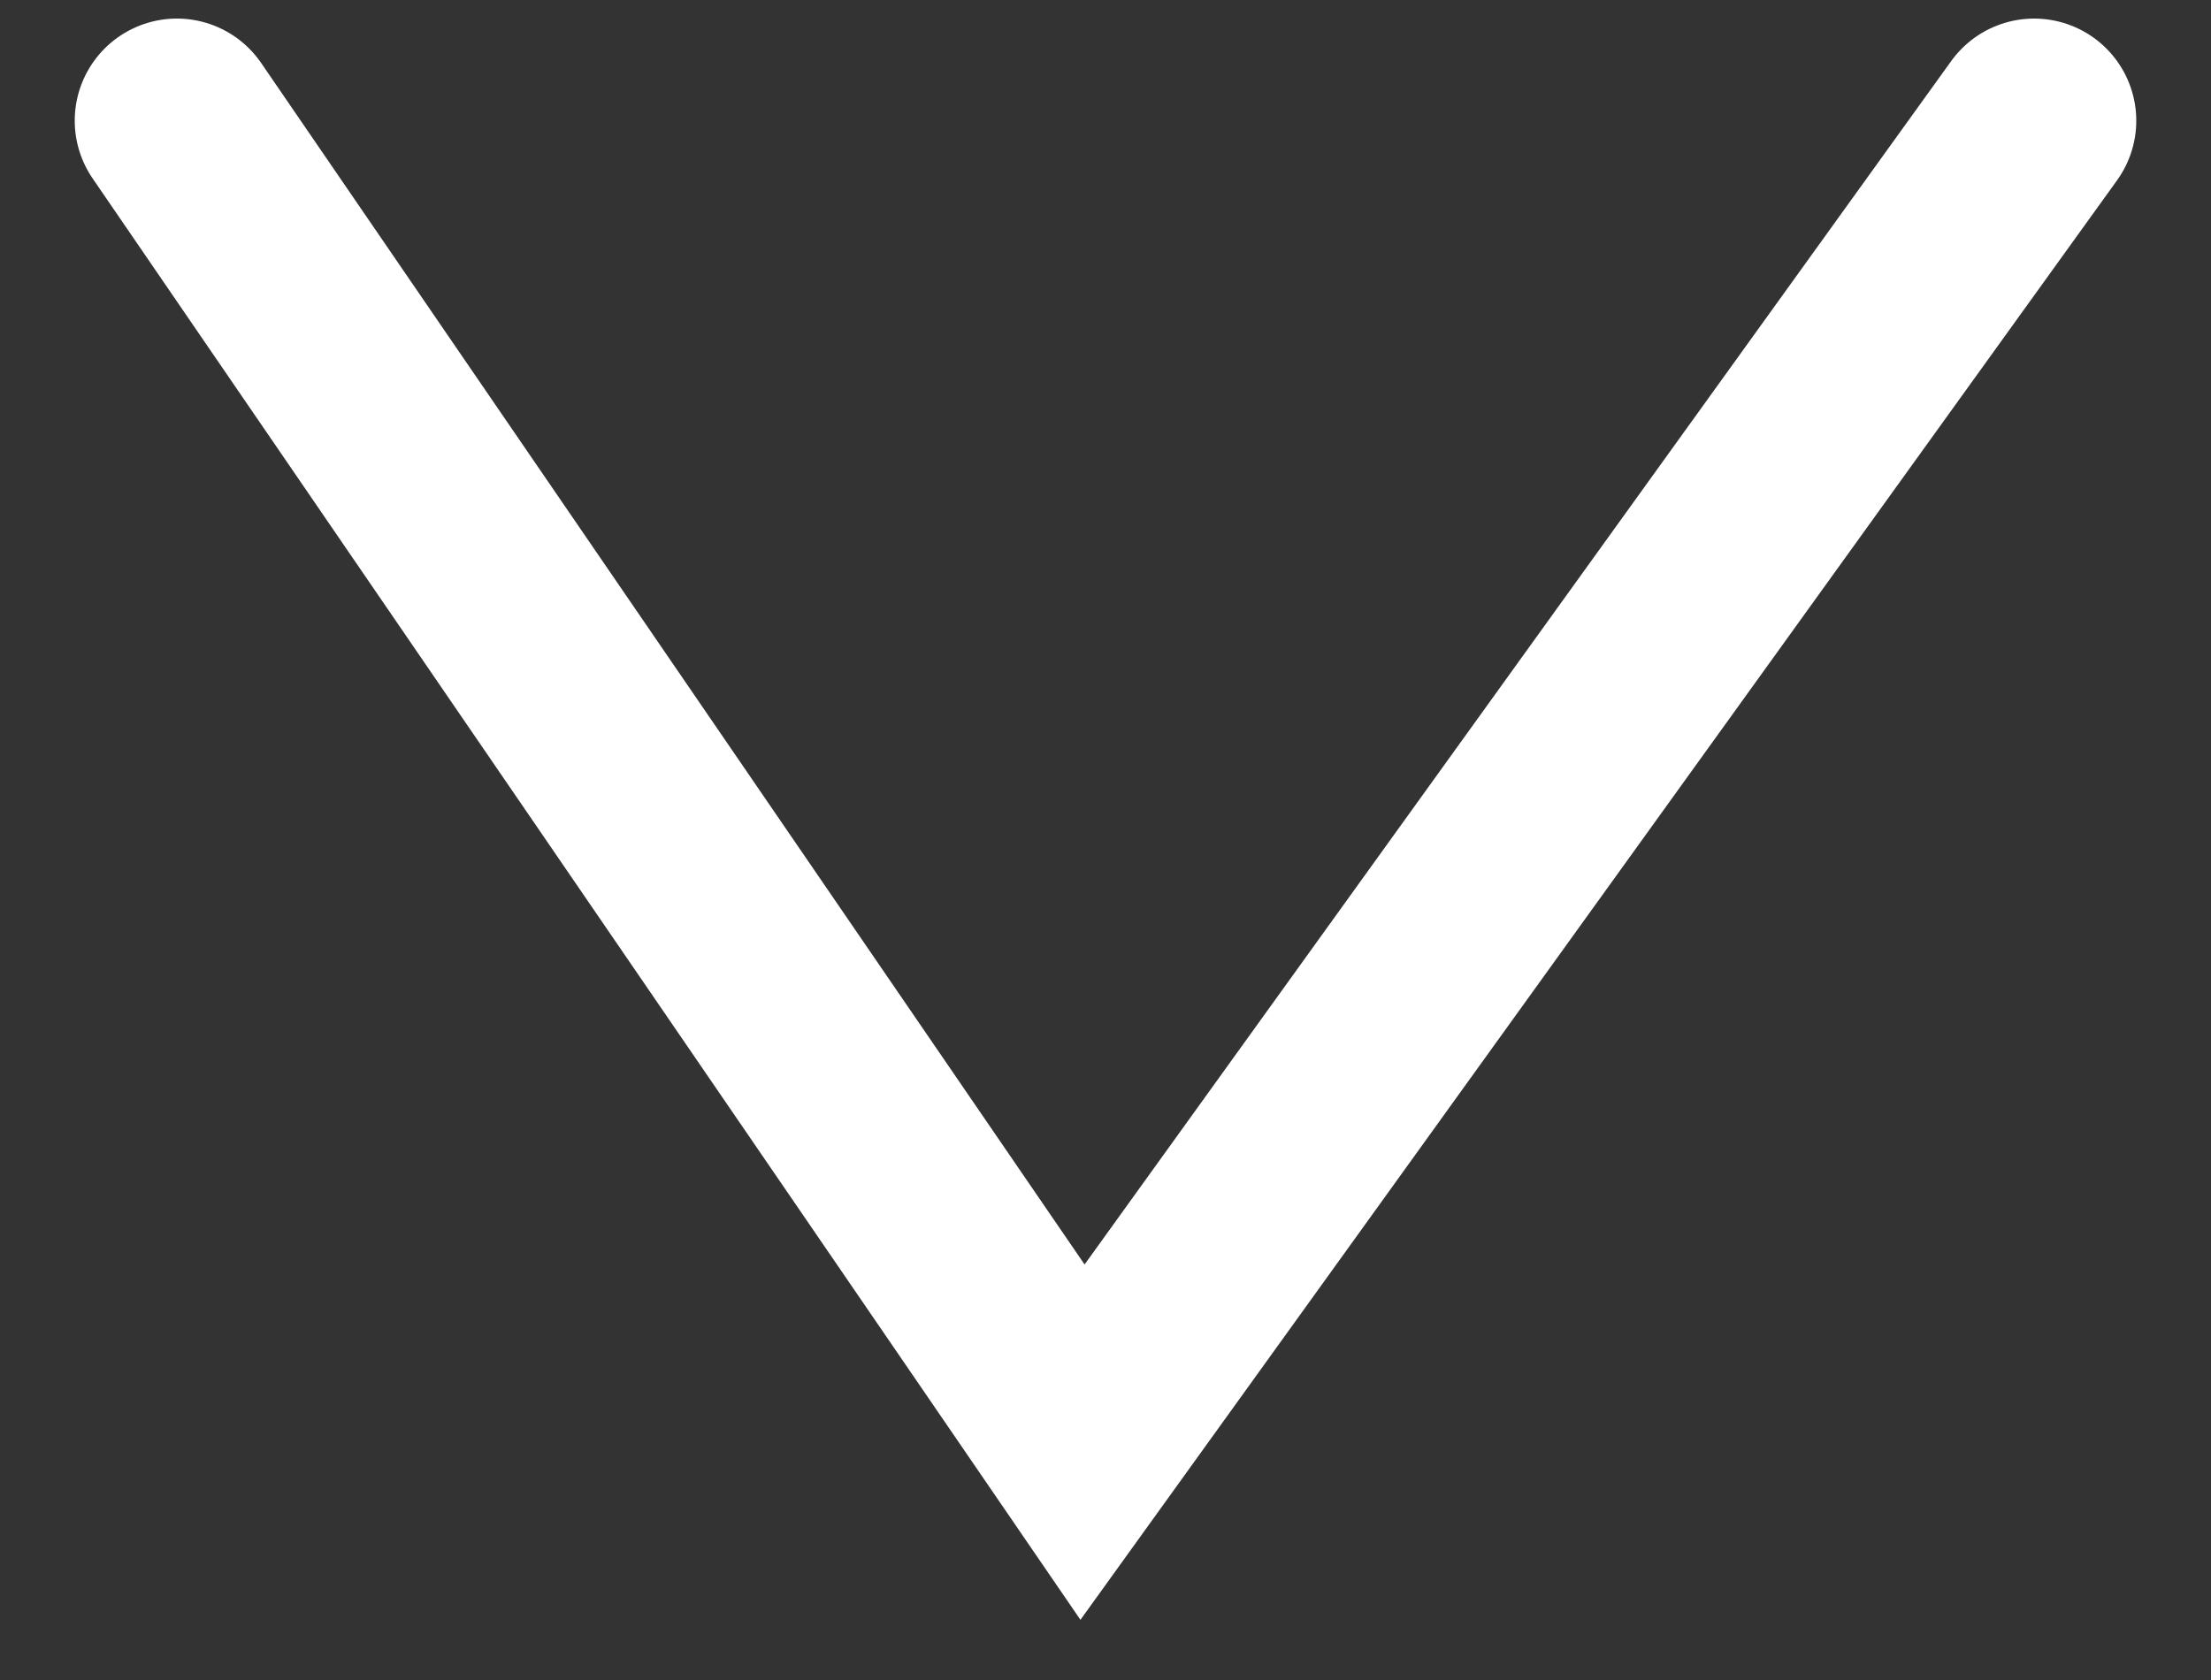
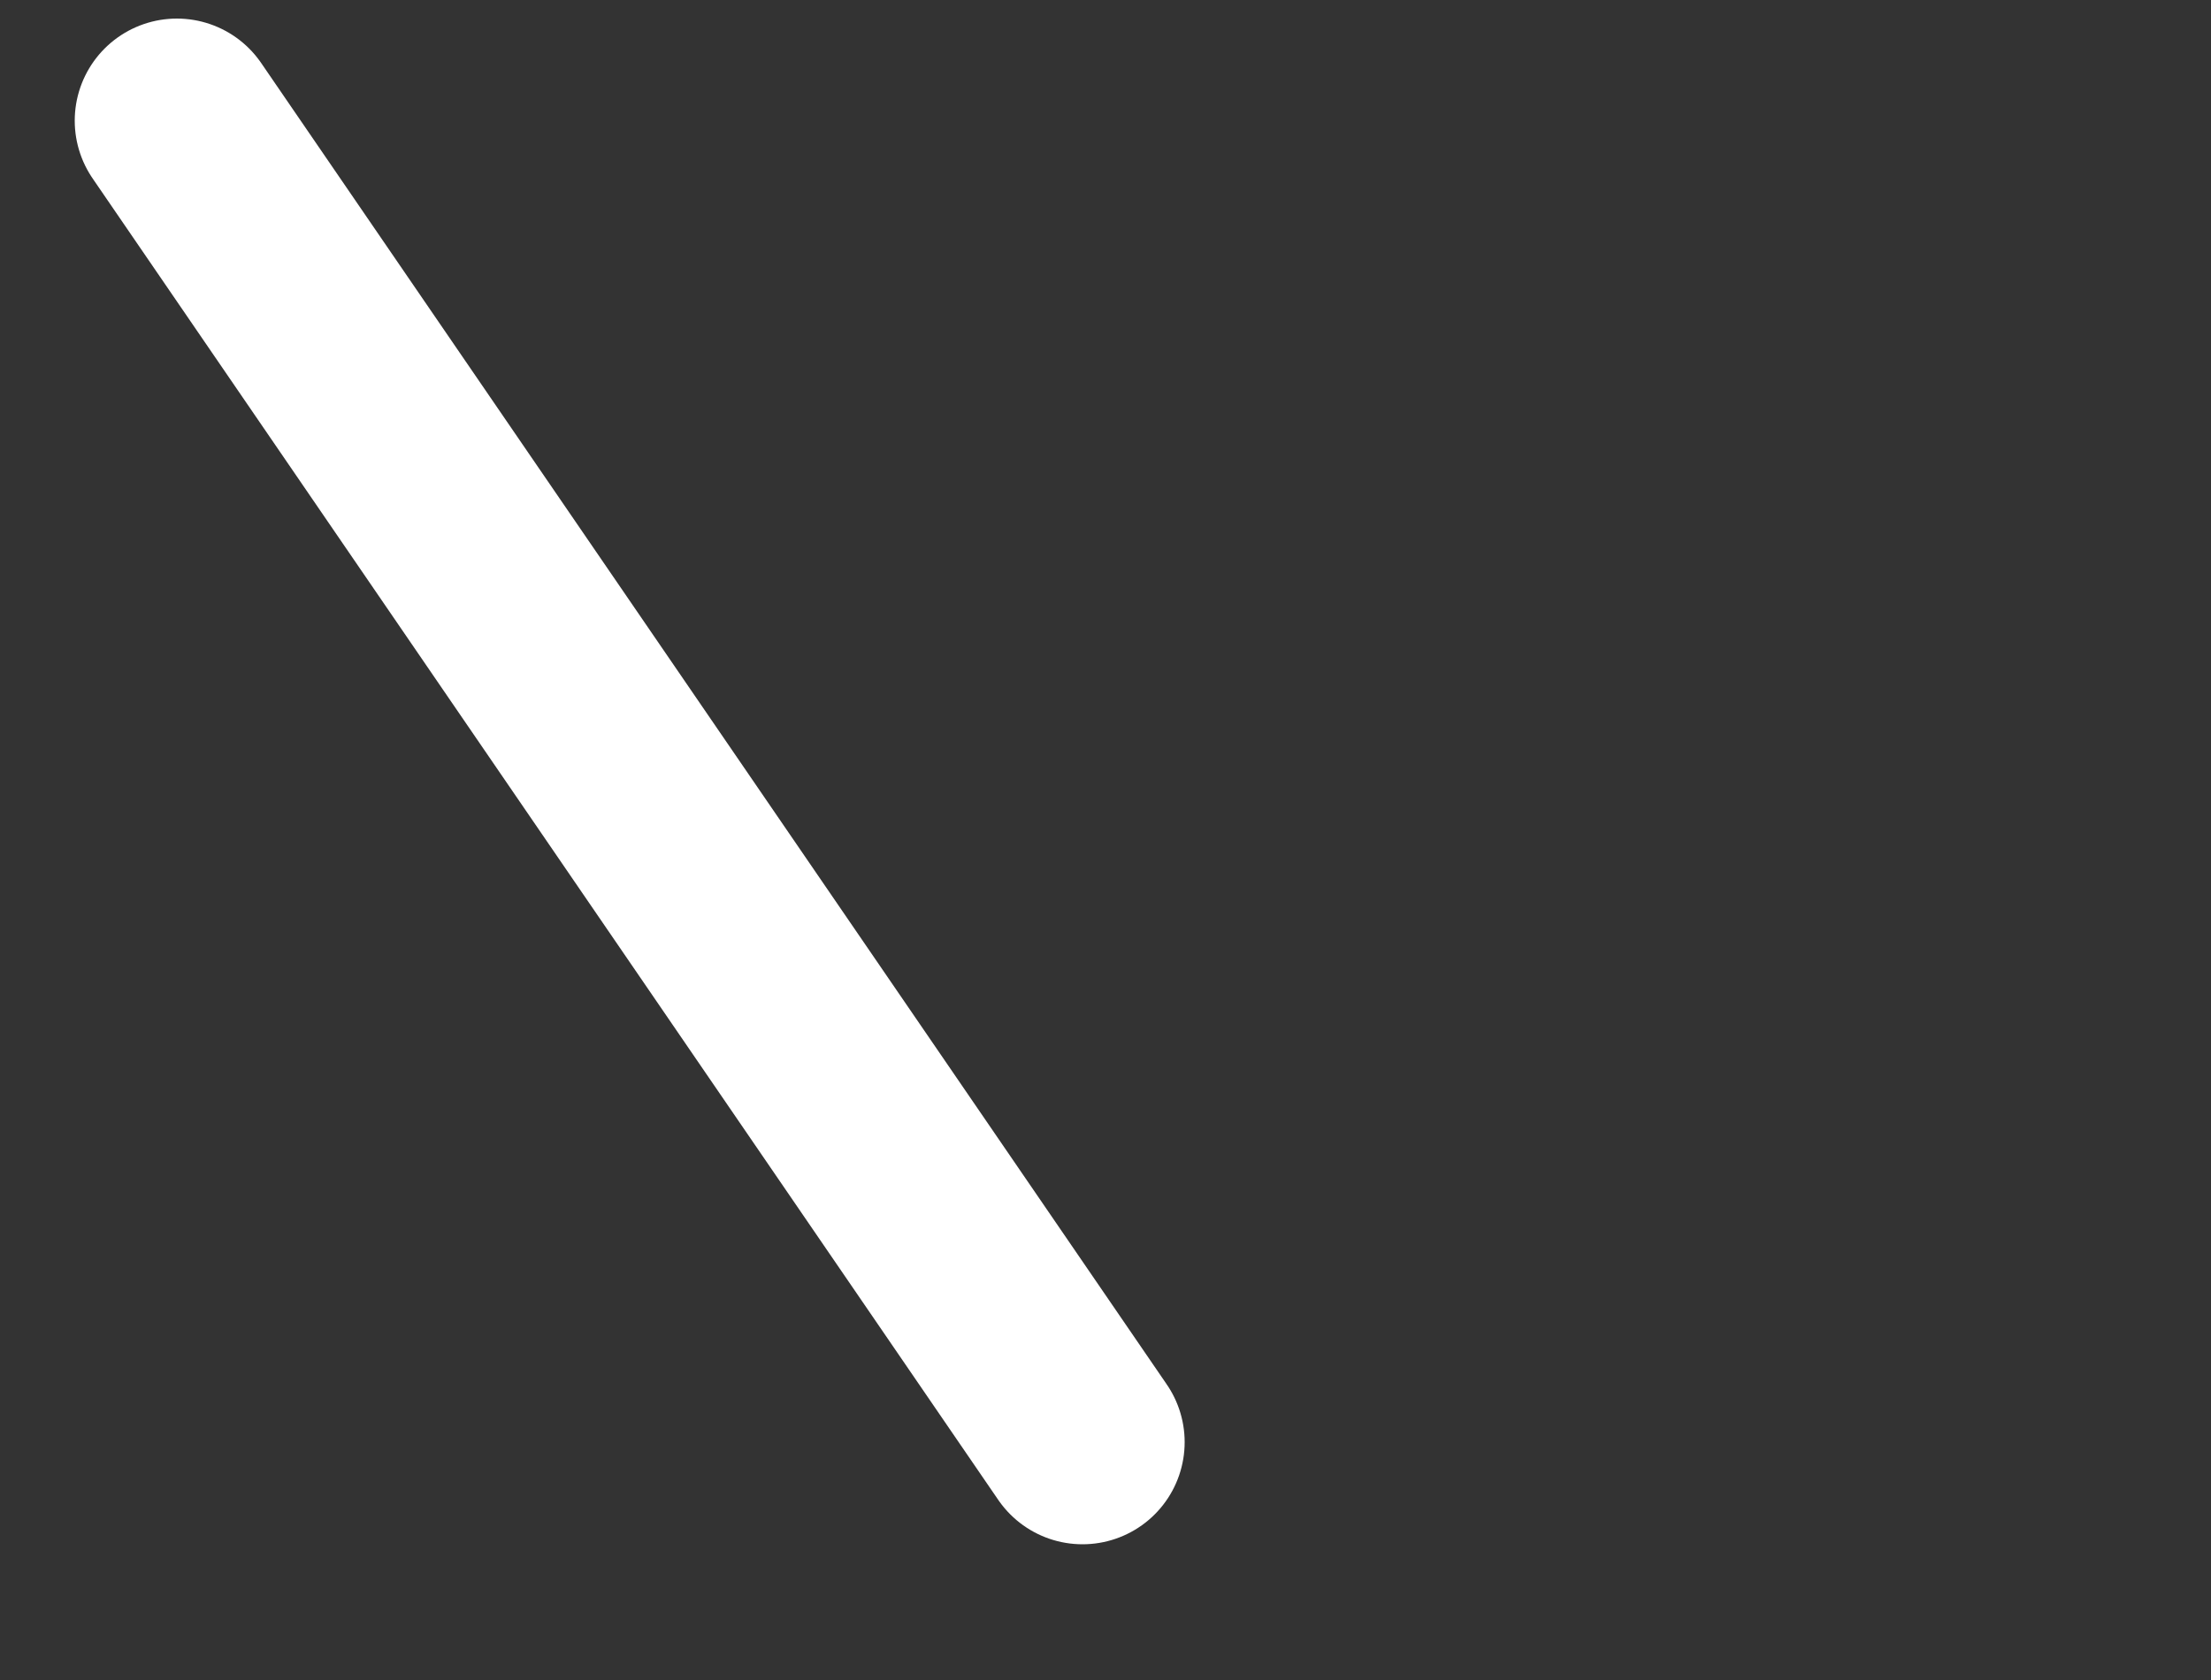
<svg xmlns="http://www.w3.org/2000/svg" width="25" height="19" viewBox="0 0 25 19" fill="none">
  <rect x="0" y="0" width="25" height="19" fill="#333333" stroke="none" />
-   <path d="M2 1.365L12.24 16.31L23 1.365" stroke="white" stroke-width="2.31" stroke-linecap="round" />
+   <path d="M2 1.365L12.24 16.31" stroke="white" stroke-width="2.31" stroke-linecap="round" />
</svg>